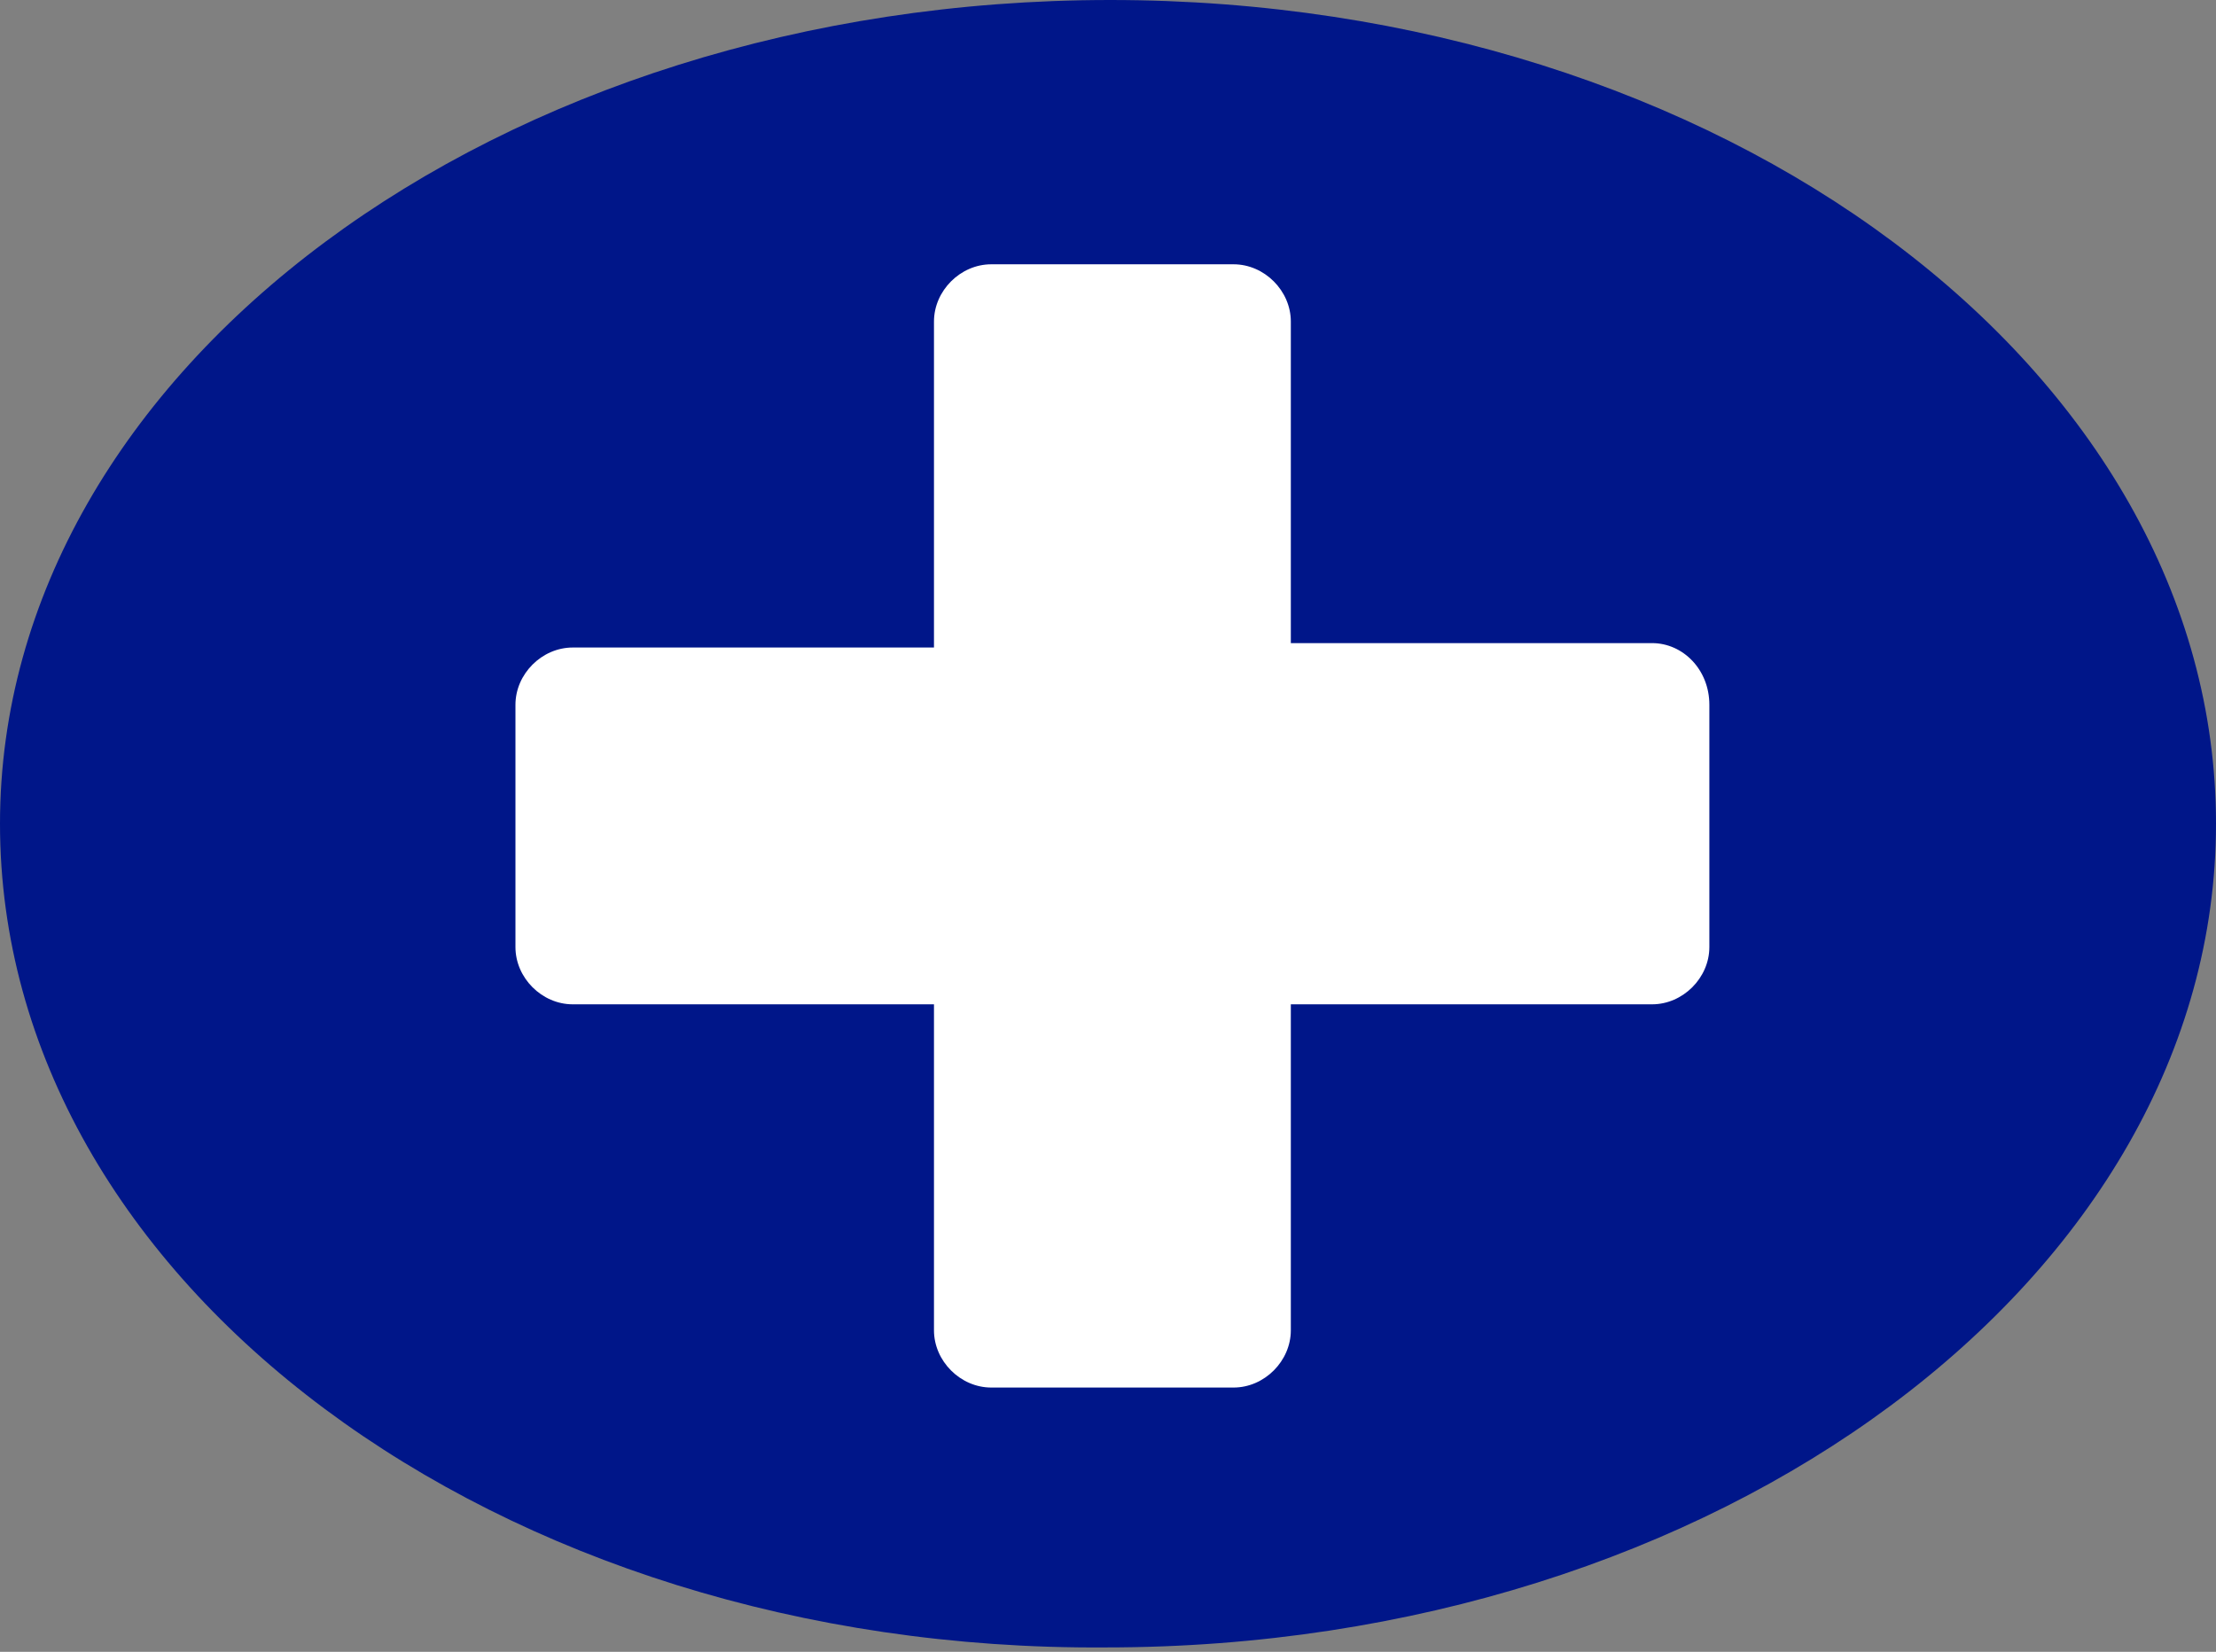
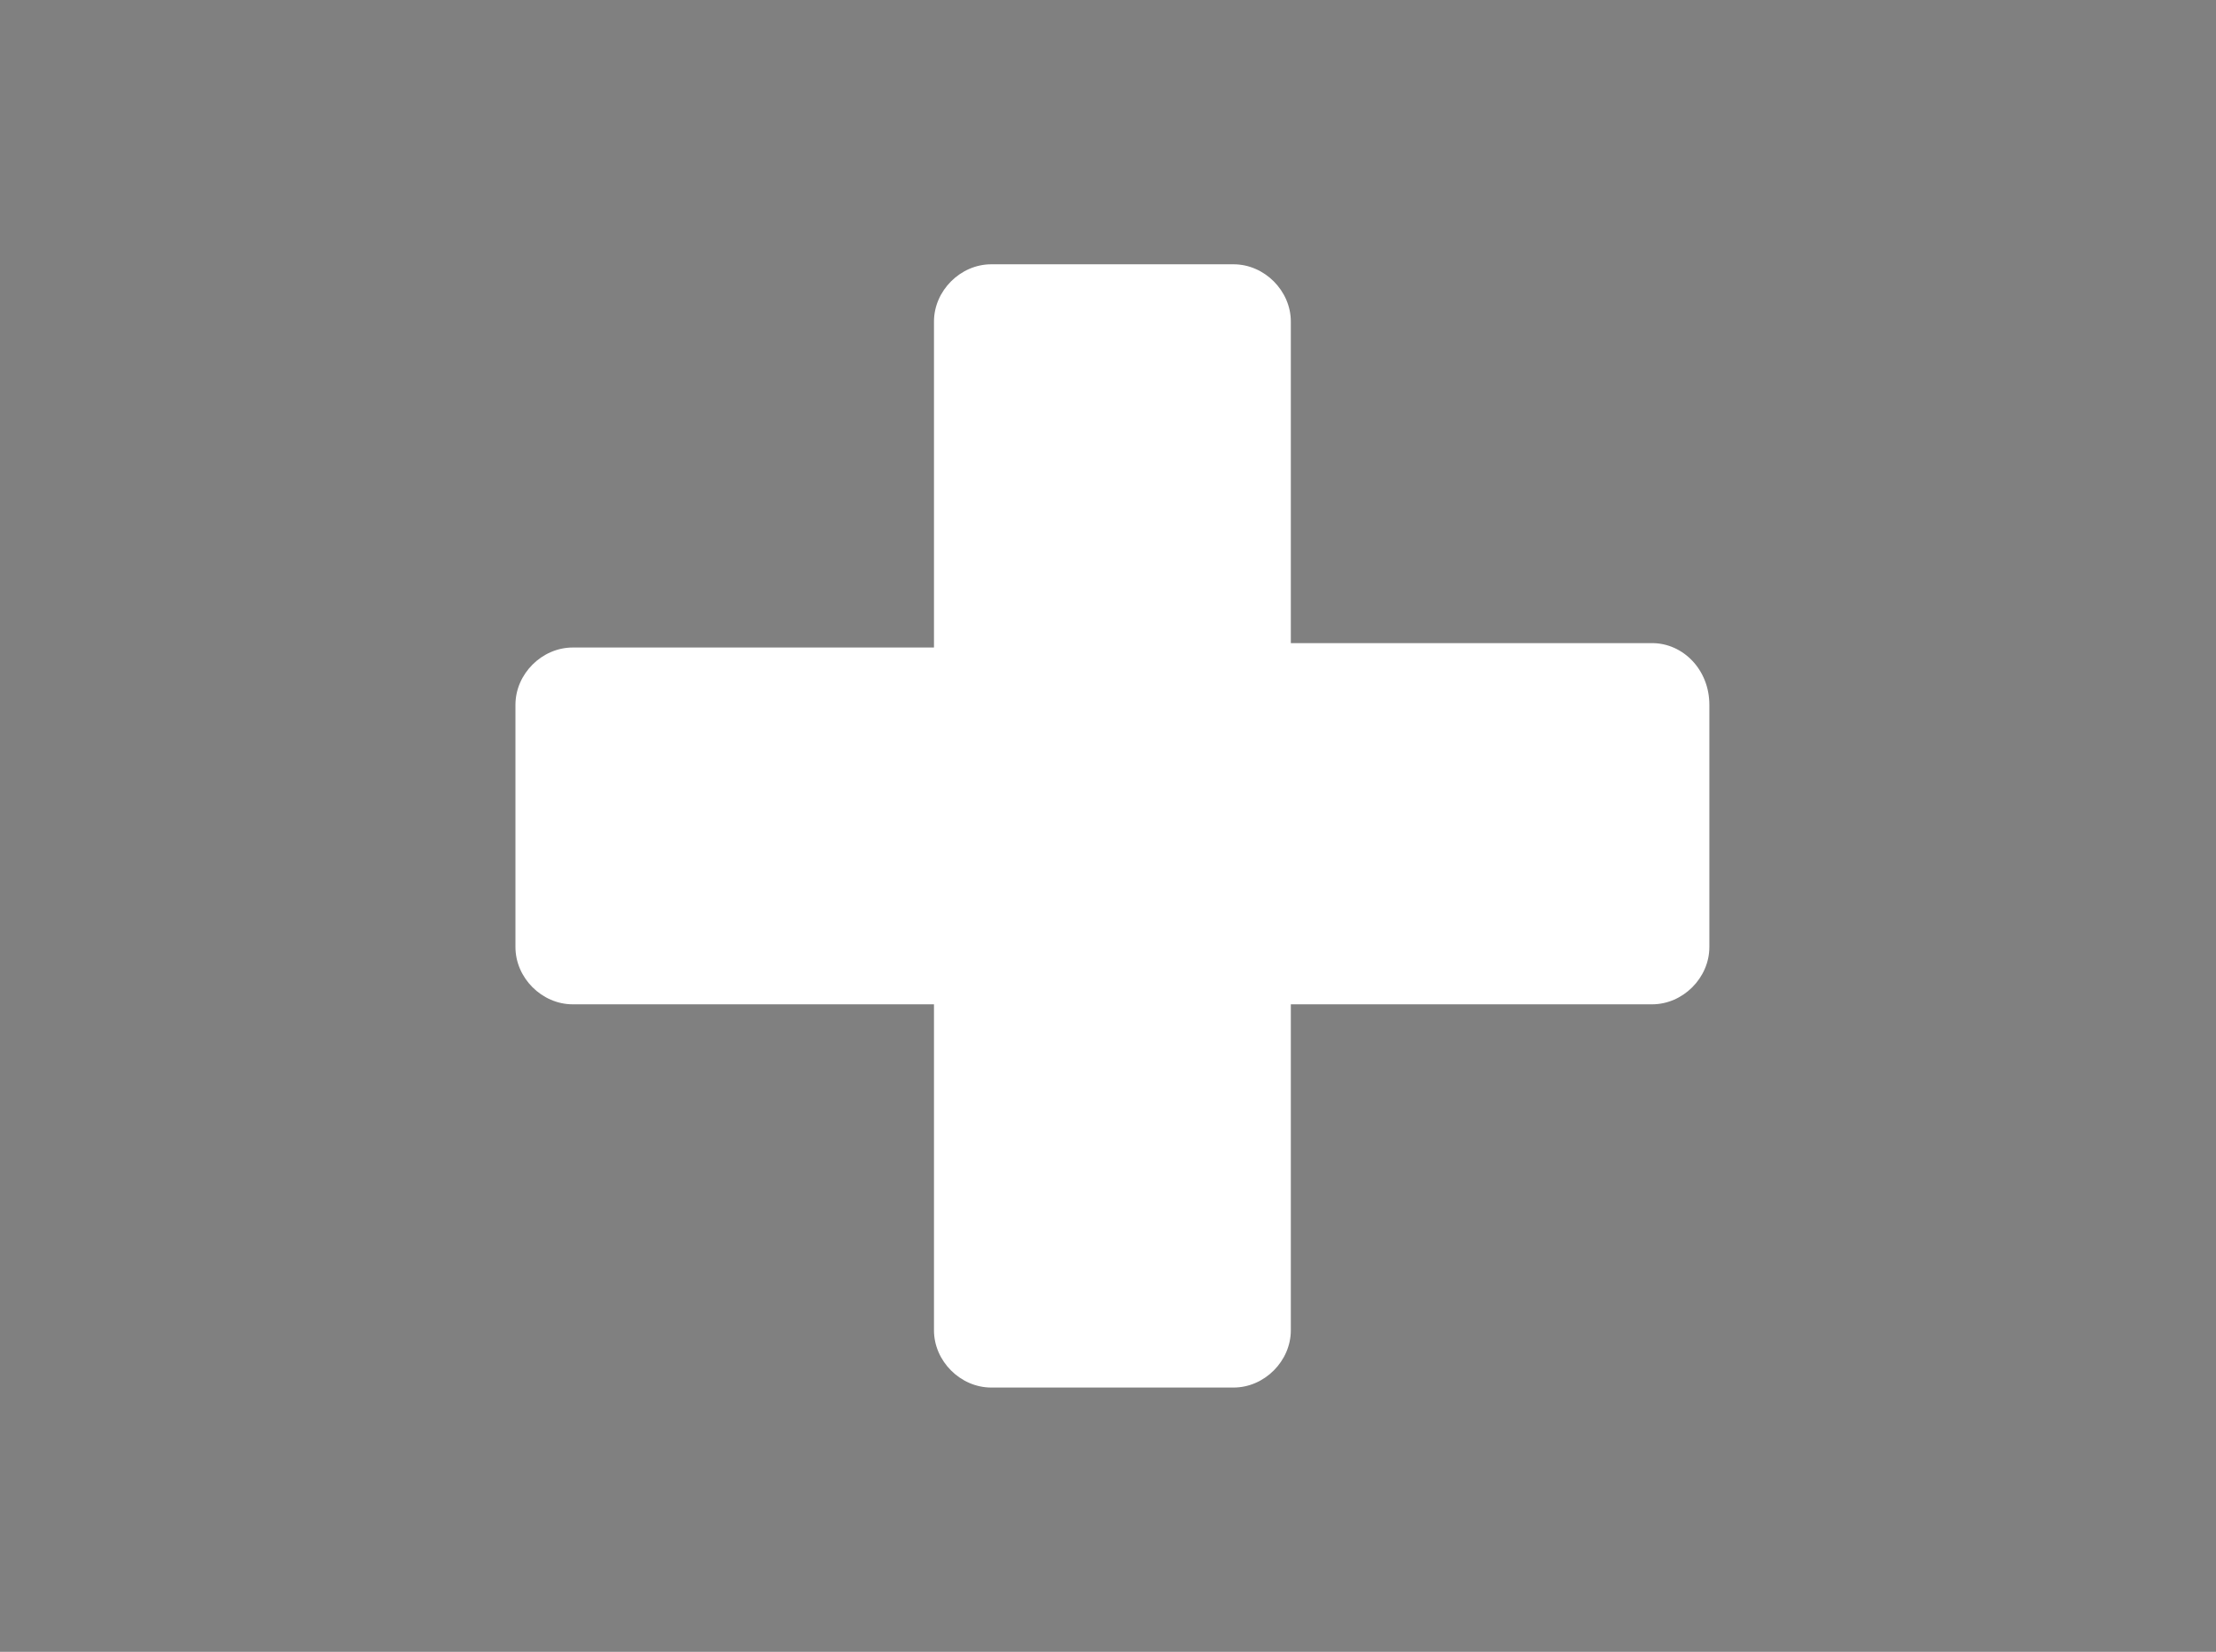
<svg xmlns="http://www.w3.org/2000/svg" version="1.1" id="Vrstva_1" x="0px" y="0px" viewBox="0 0 50.3 37.5" style="enable-background:new 0 0 50.3 37.5;" xml:space="preserve">
  <rect x="0" y="0" width="50.3" height="37.5" fill="#808080" stroke="none" />
  <style type="text/css">
	.st0{fill:#001689;}
	.st1{fill-rule:evenodd;clip-rule:evenodd;fill:#FFFFFF;}
</style>
  <g>
-     <path class="st0" d="M50.3,18.7c0,10.3-11.3,18.7-25.2,18.7C11.3,37.5,0,29.1,0,18.7C0,8.4,11.3,0,25.2,0   C39.1,0,50.3,8.4,50.3,18.7" />
    <path class="st1" d="M37.5,14.6h-8.2V7.3c0-0.7-0.6-1.3-1.3-1.3h-5.5c-0.7,0-1.3,0.6-1.3,1.3v7.4h-8.2c-0.7,0-1.3,0.6-1.3,1.3v5.5   c0,0.7,0.6,1.3,1.3,1.3h8.2v7.4c0,0.7,0.6,1.3,1.3,1.3h5.5c0.7,0,1.3-0.6,1.3-1.3v-7.4h8.2c0.7,0,1.3-0.6,1.3-1.3V16   C38.8,15.2,38.2,14.6,37.5,14.6" />
  </g>
</svg>